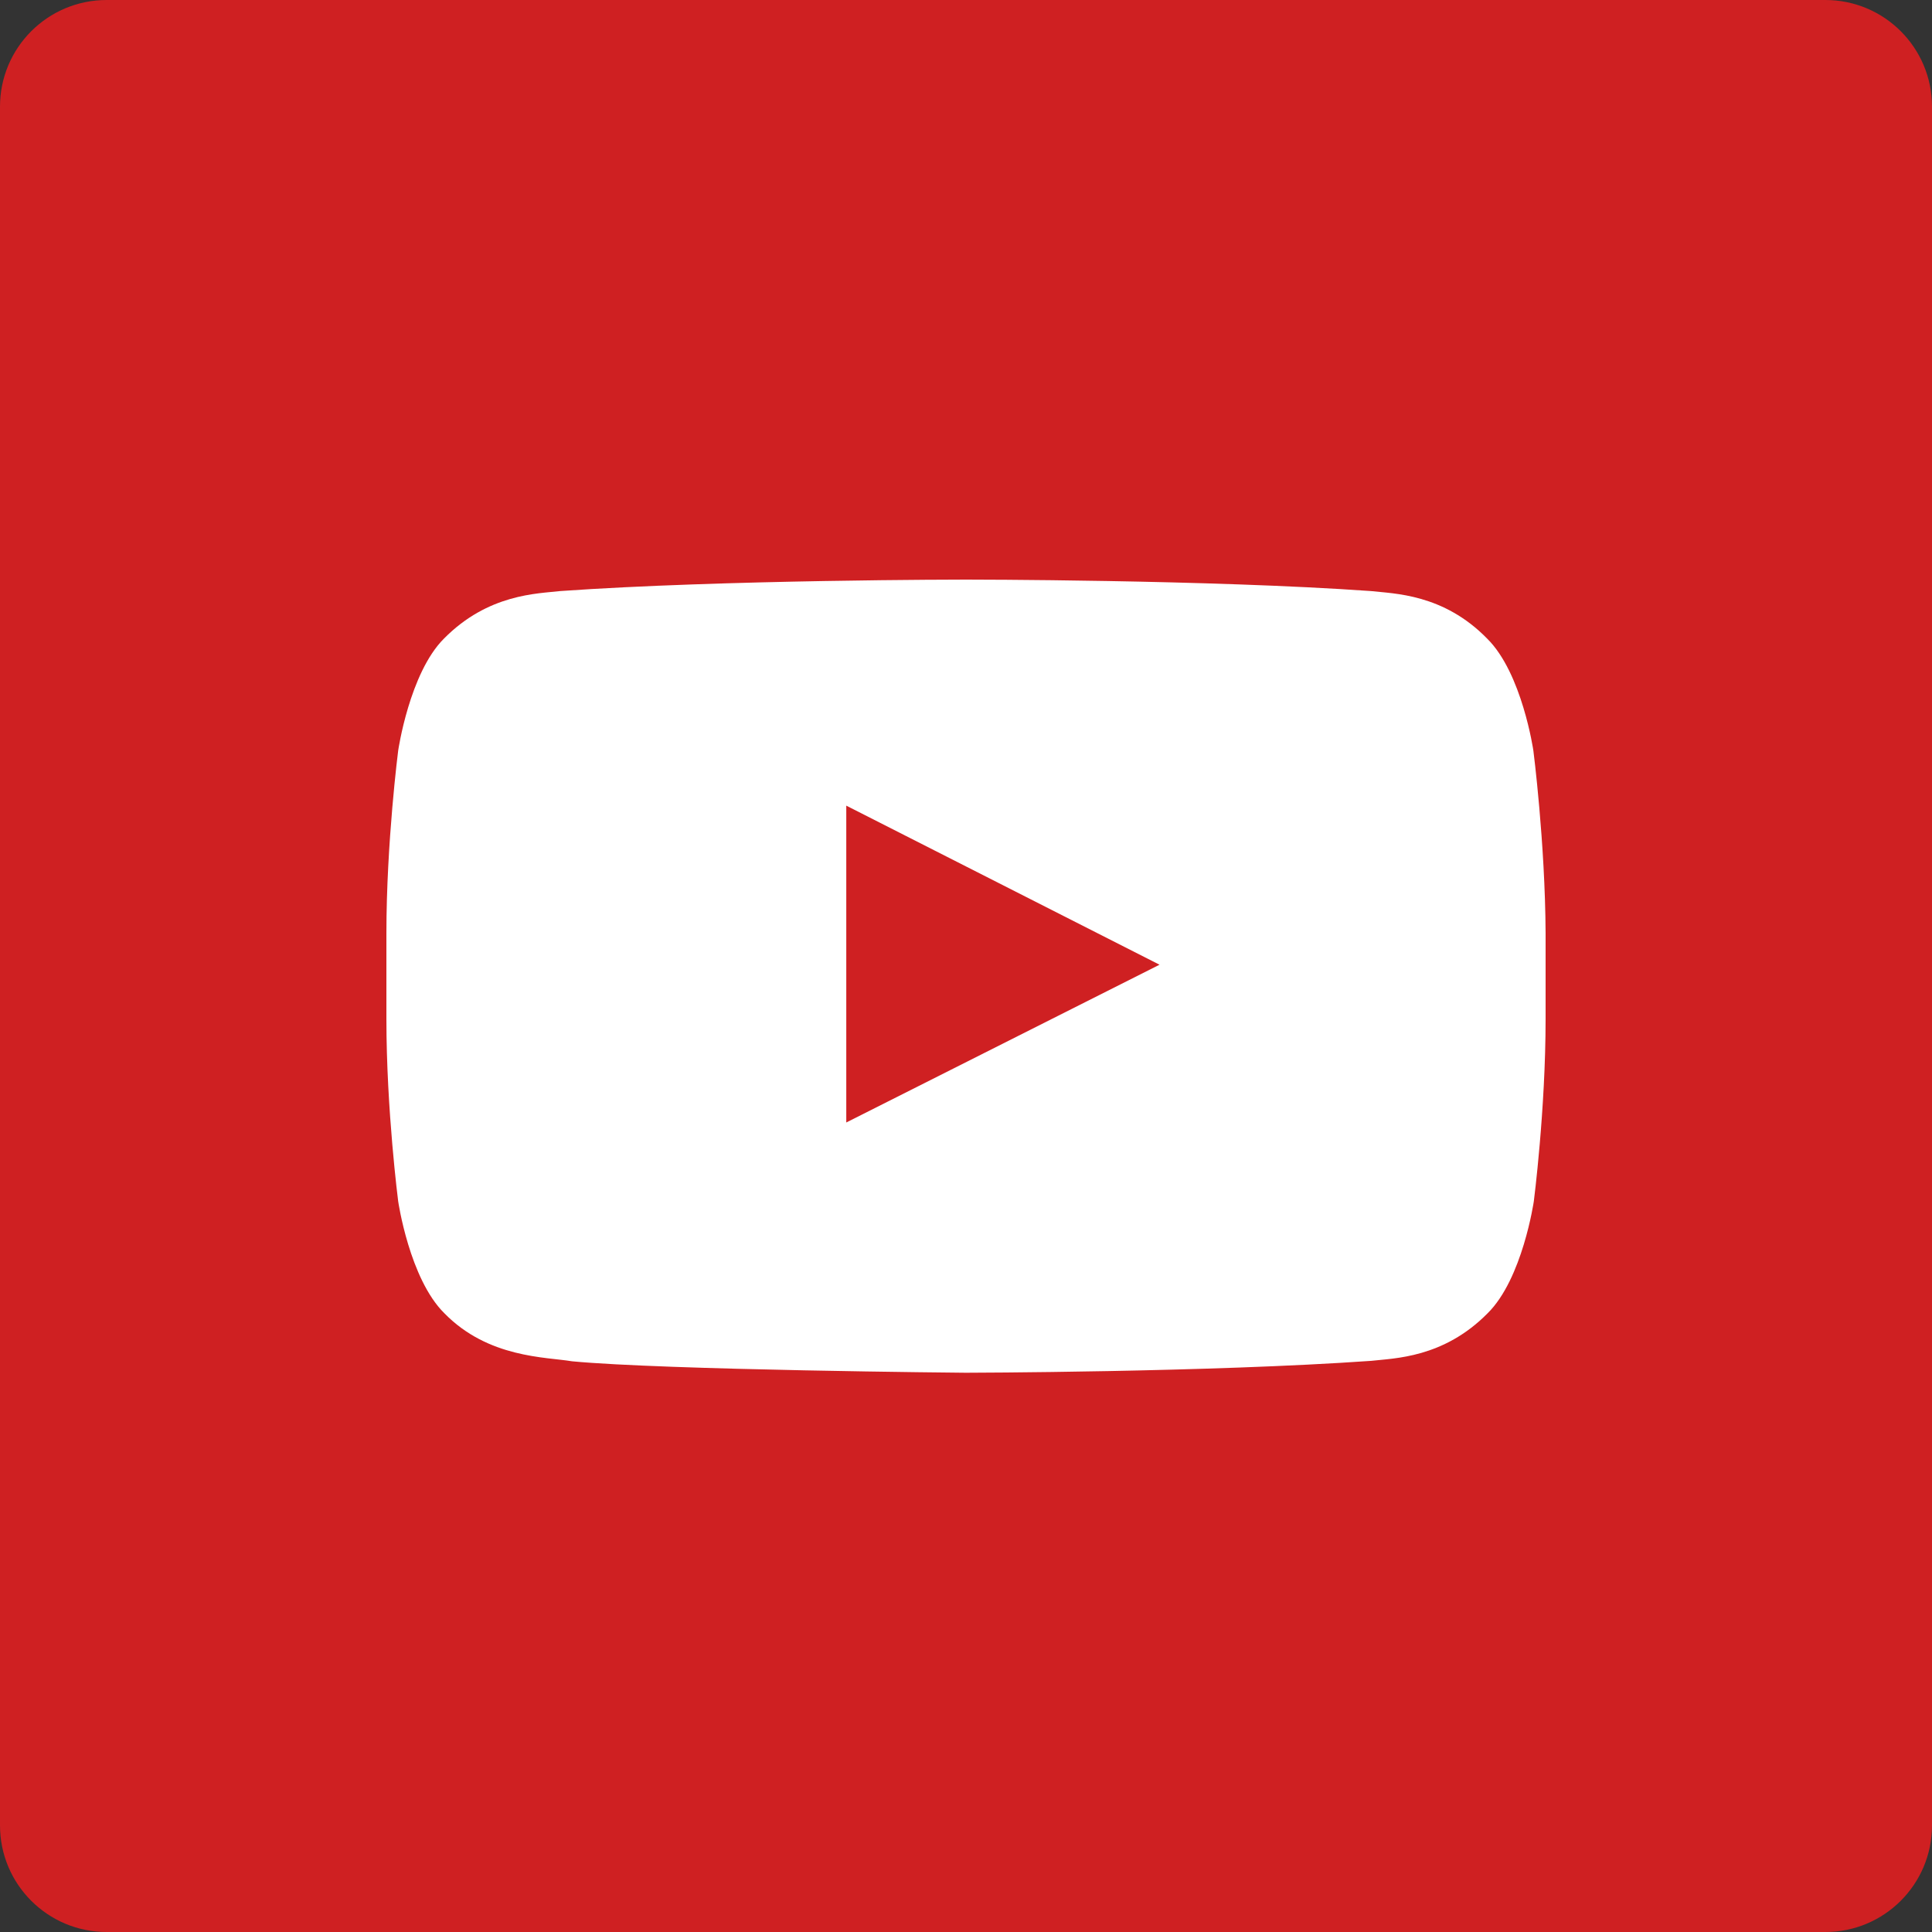
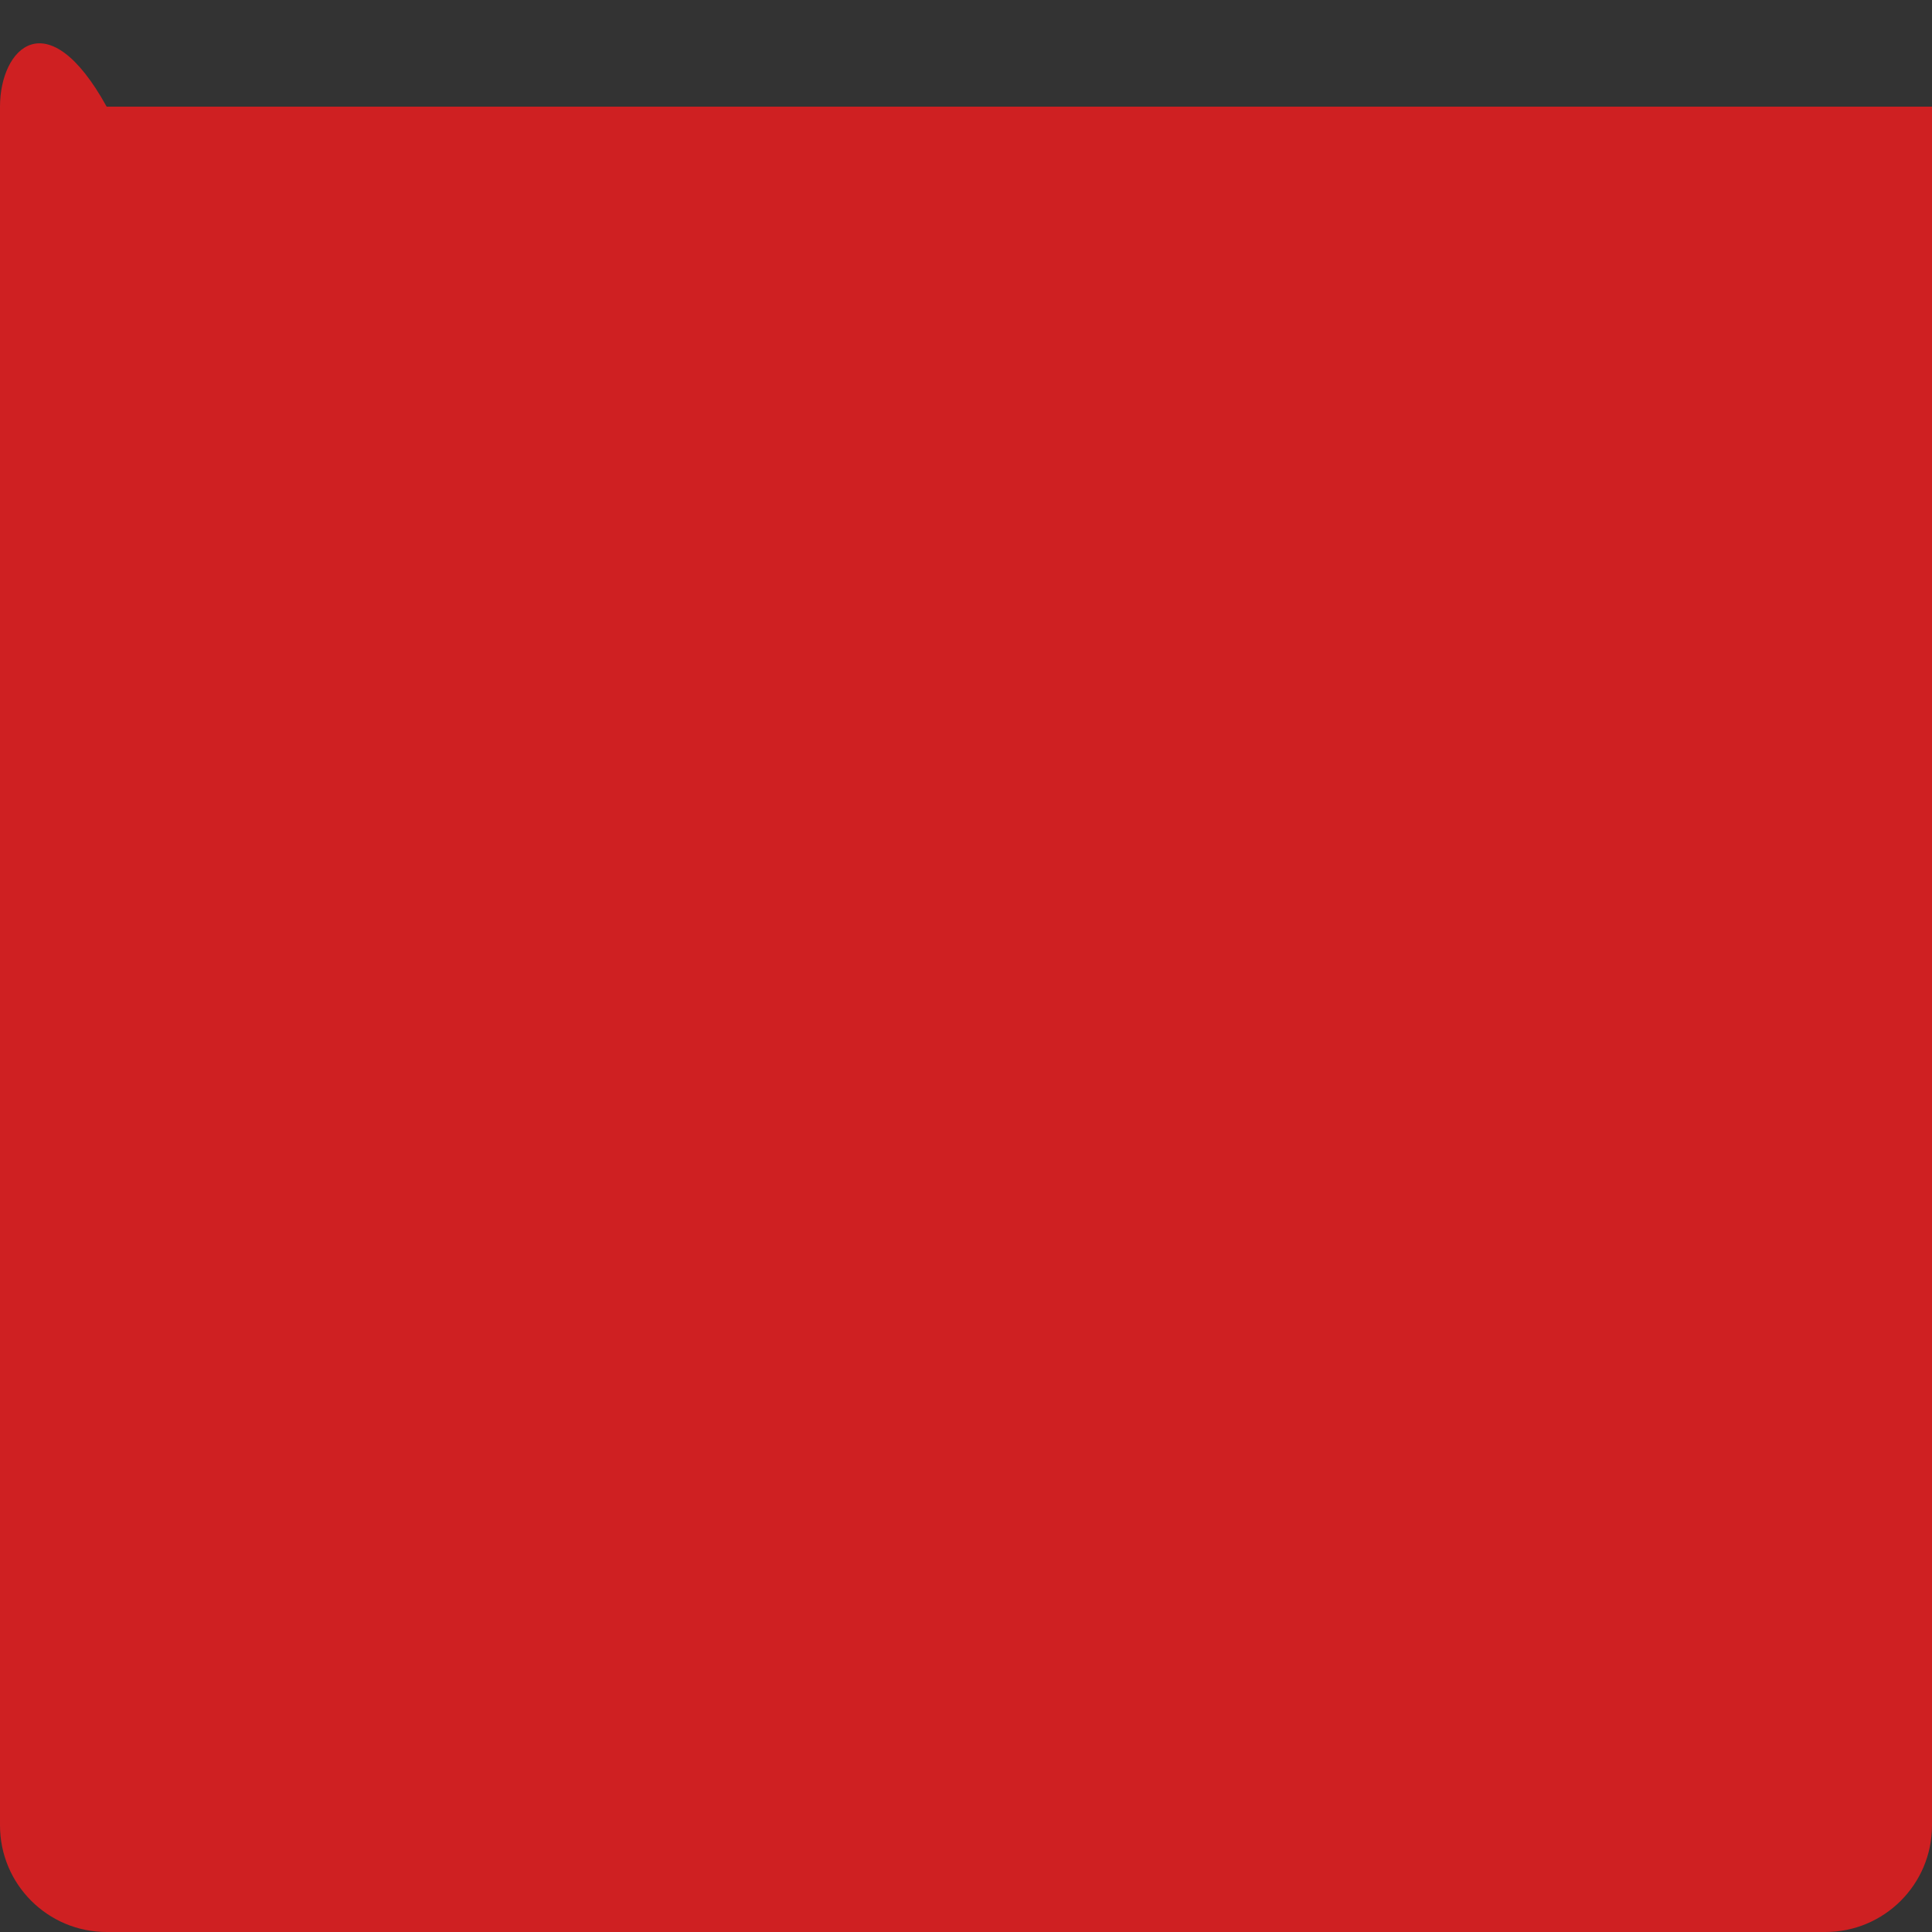
<svg xmlns="http://www.w3.org/2000/svg" width="30" height="30" viewBox="0 0 30 30" fill="none">
  <rect x="0" y="0" width="30" height="30" fill="#333333" stroke="none" />
-   <path d="M28.344 30C29.259 30 30 29.259 30 28.344V1.656C30 0.741 29.259 0 28.344 0H1.656C0.741 0 0 0.741 0 1.656V28.344C0 29.259 0.741 30 1.656 30H28.344Z" fill="#CF2022" />
-   <path d="M23.81 11.655C23.81 11.655 23.635 10.451 23.093 9.917C22.412 9.219 21.645 9.219 21.287 9.178C18.778 9 15.004 9 15.004 9H14.996C14.996 9 11.222 9 8.699 9.178C8.348 9.219 7.581 9.219 6.893 9.917C6.358 10.451 6.183 11.655 6.183 11.655C6.183 11.655 6 13.078 6 14.494V15.822C6 17.238 6.183 18.654 6.183 18.654C6.183 18.654 6.358 19.858 6.9 20.392C7.581 21.09 8.481 21.07 8.882 21.138C10.323 21.275 14.996 21.316 14.996 21.316C14.996 21.316 18.778 21.309 21.294 21.131C21.645 21.09 22.412 21.09 23.1 20.392C23.642 19.858 23.817 18.654 23.817 18.654C23.817 18.654 24 17.238 24 15.822V14.494C23.993 13.078 23.81 11.655 23.81 11.655ZM13.141 17.43V12.51L18.005 14.98L13.141 17.43Z" fill="white" />
+   <path d="M28.344 30C29.259 30 30 29.259 30 28.344V1.656H1.656C0.741 0 0 0.741 0 1.656V28.344C0 29.259 0.741 30 1.656 30H28.344Z" fill="#CF2022" />
</svg>